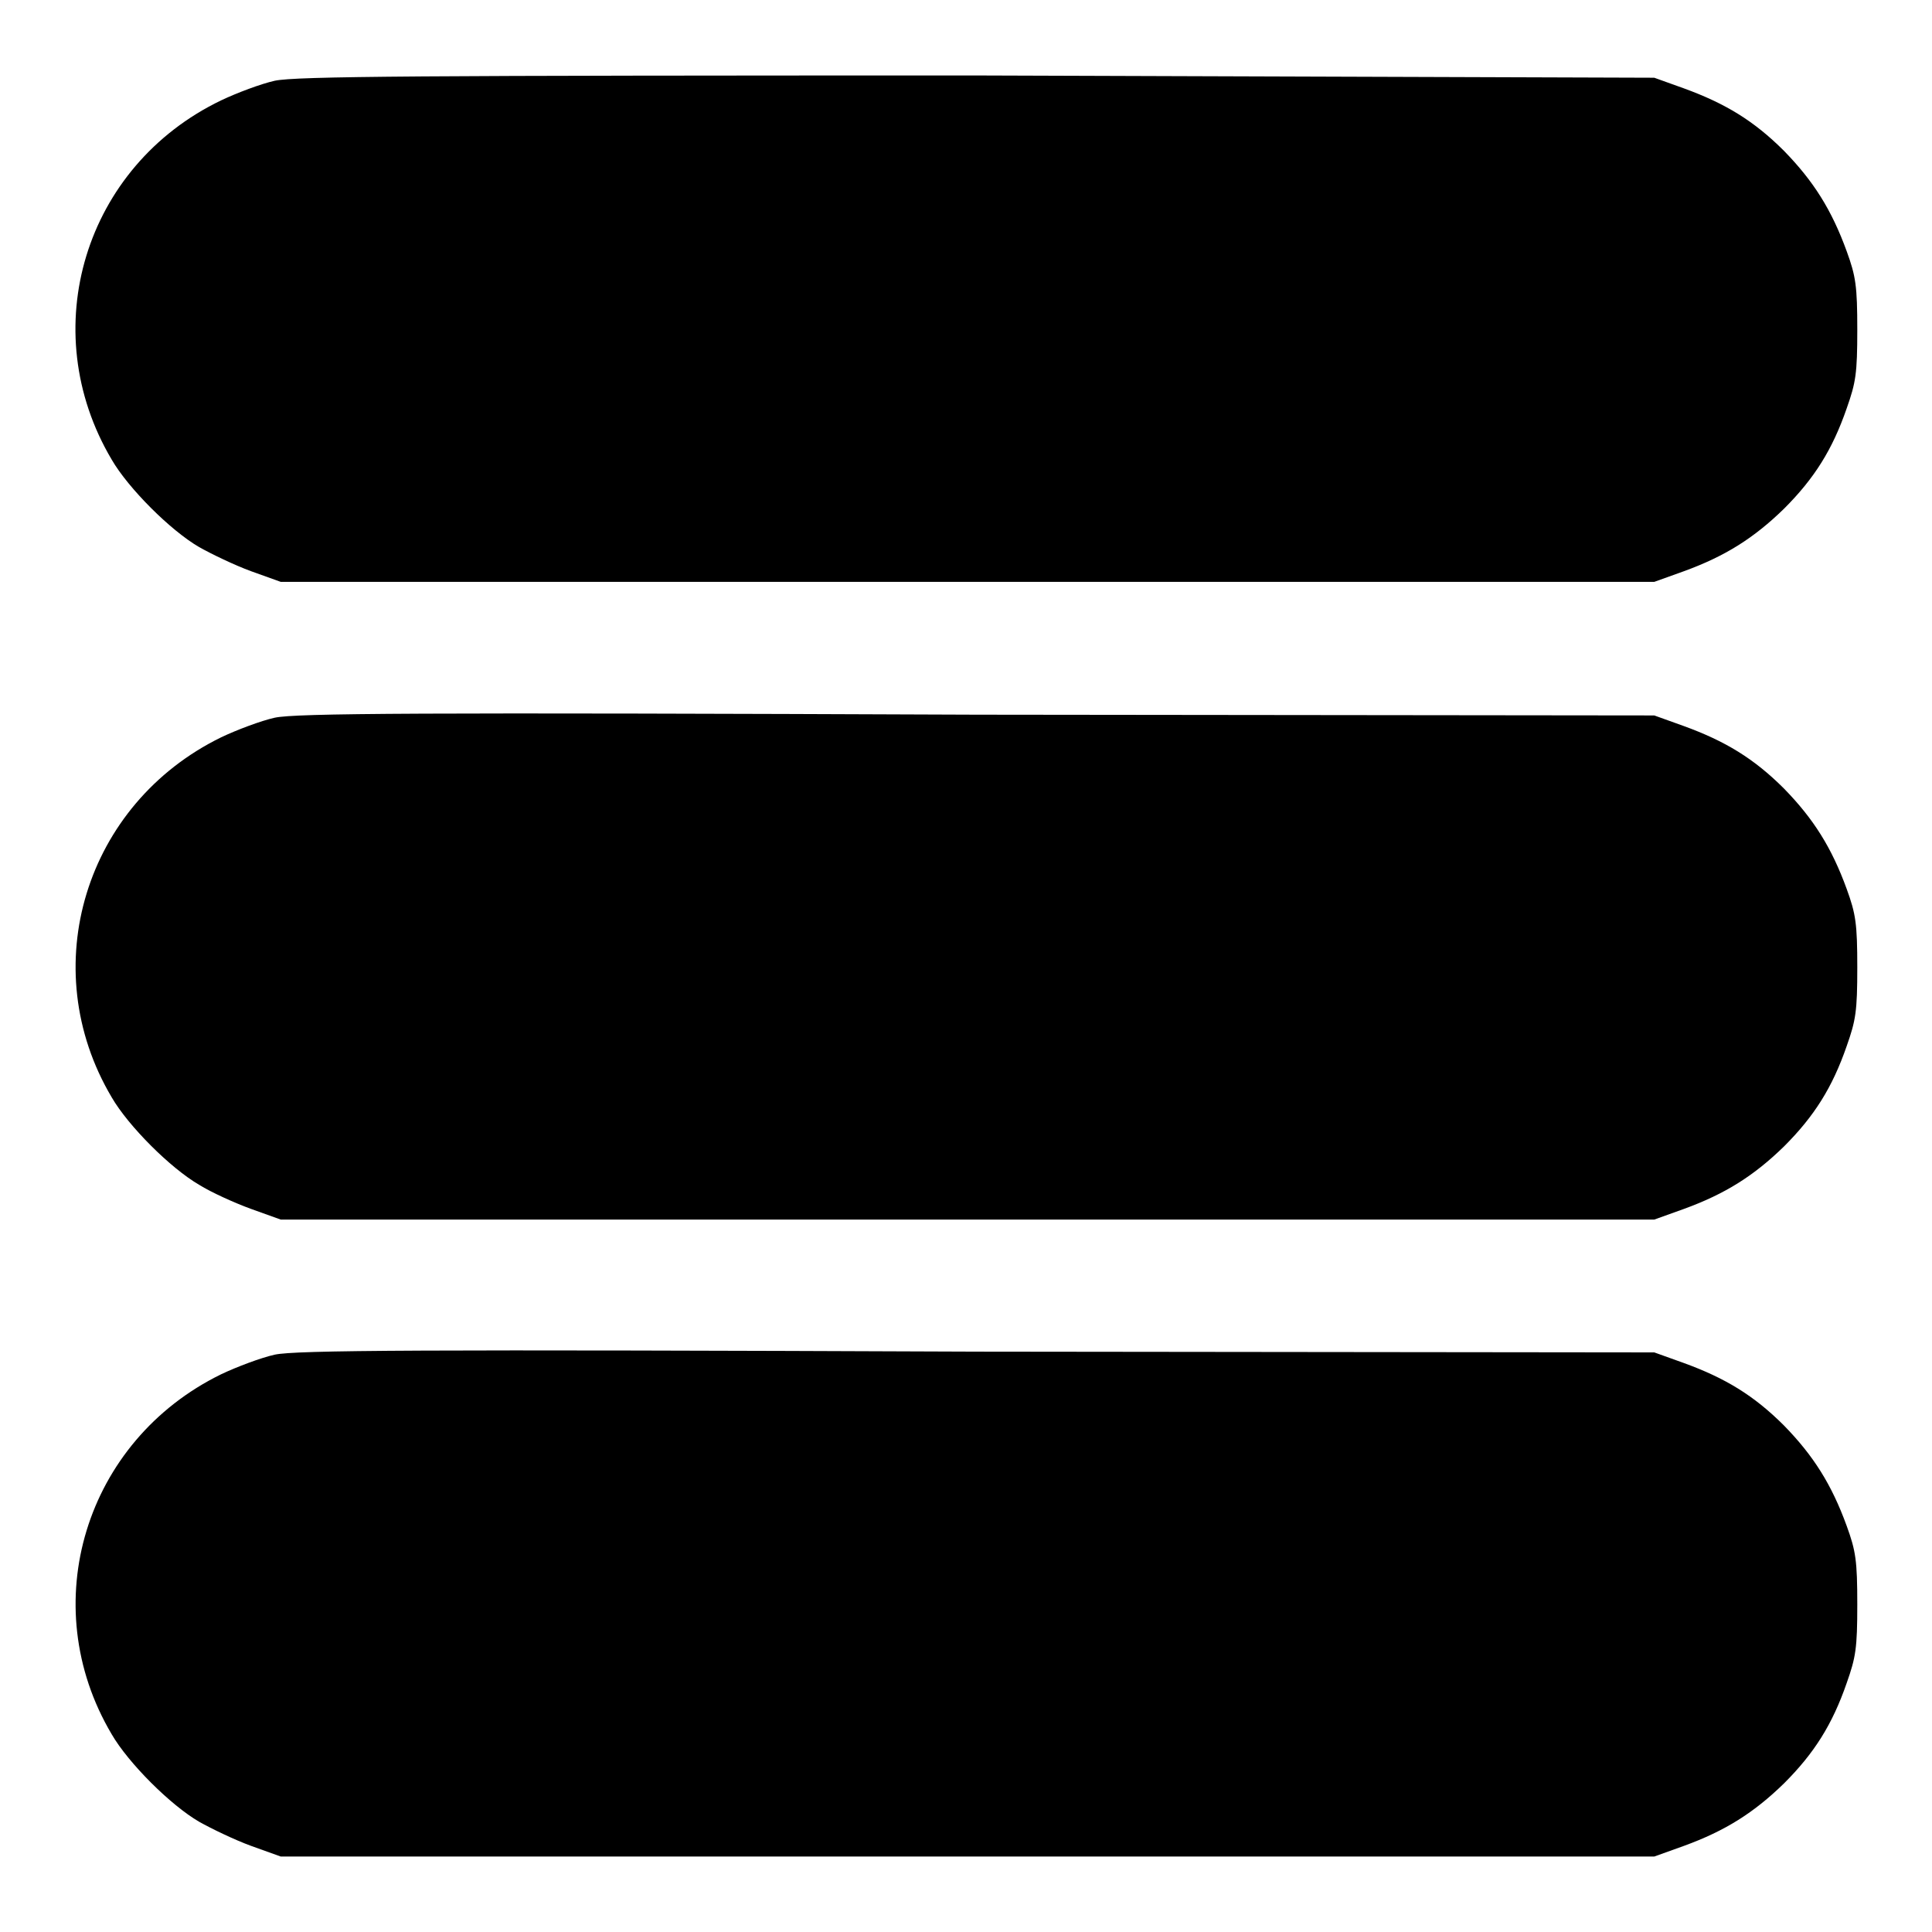
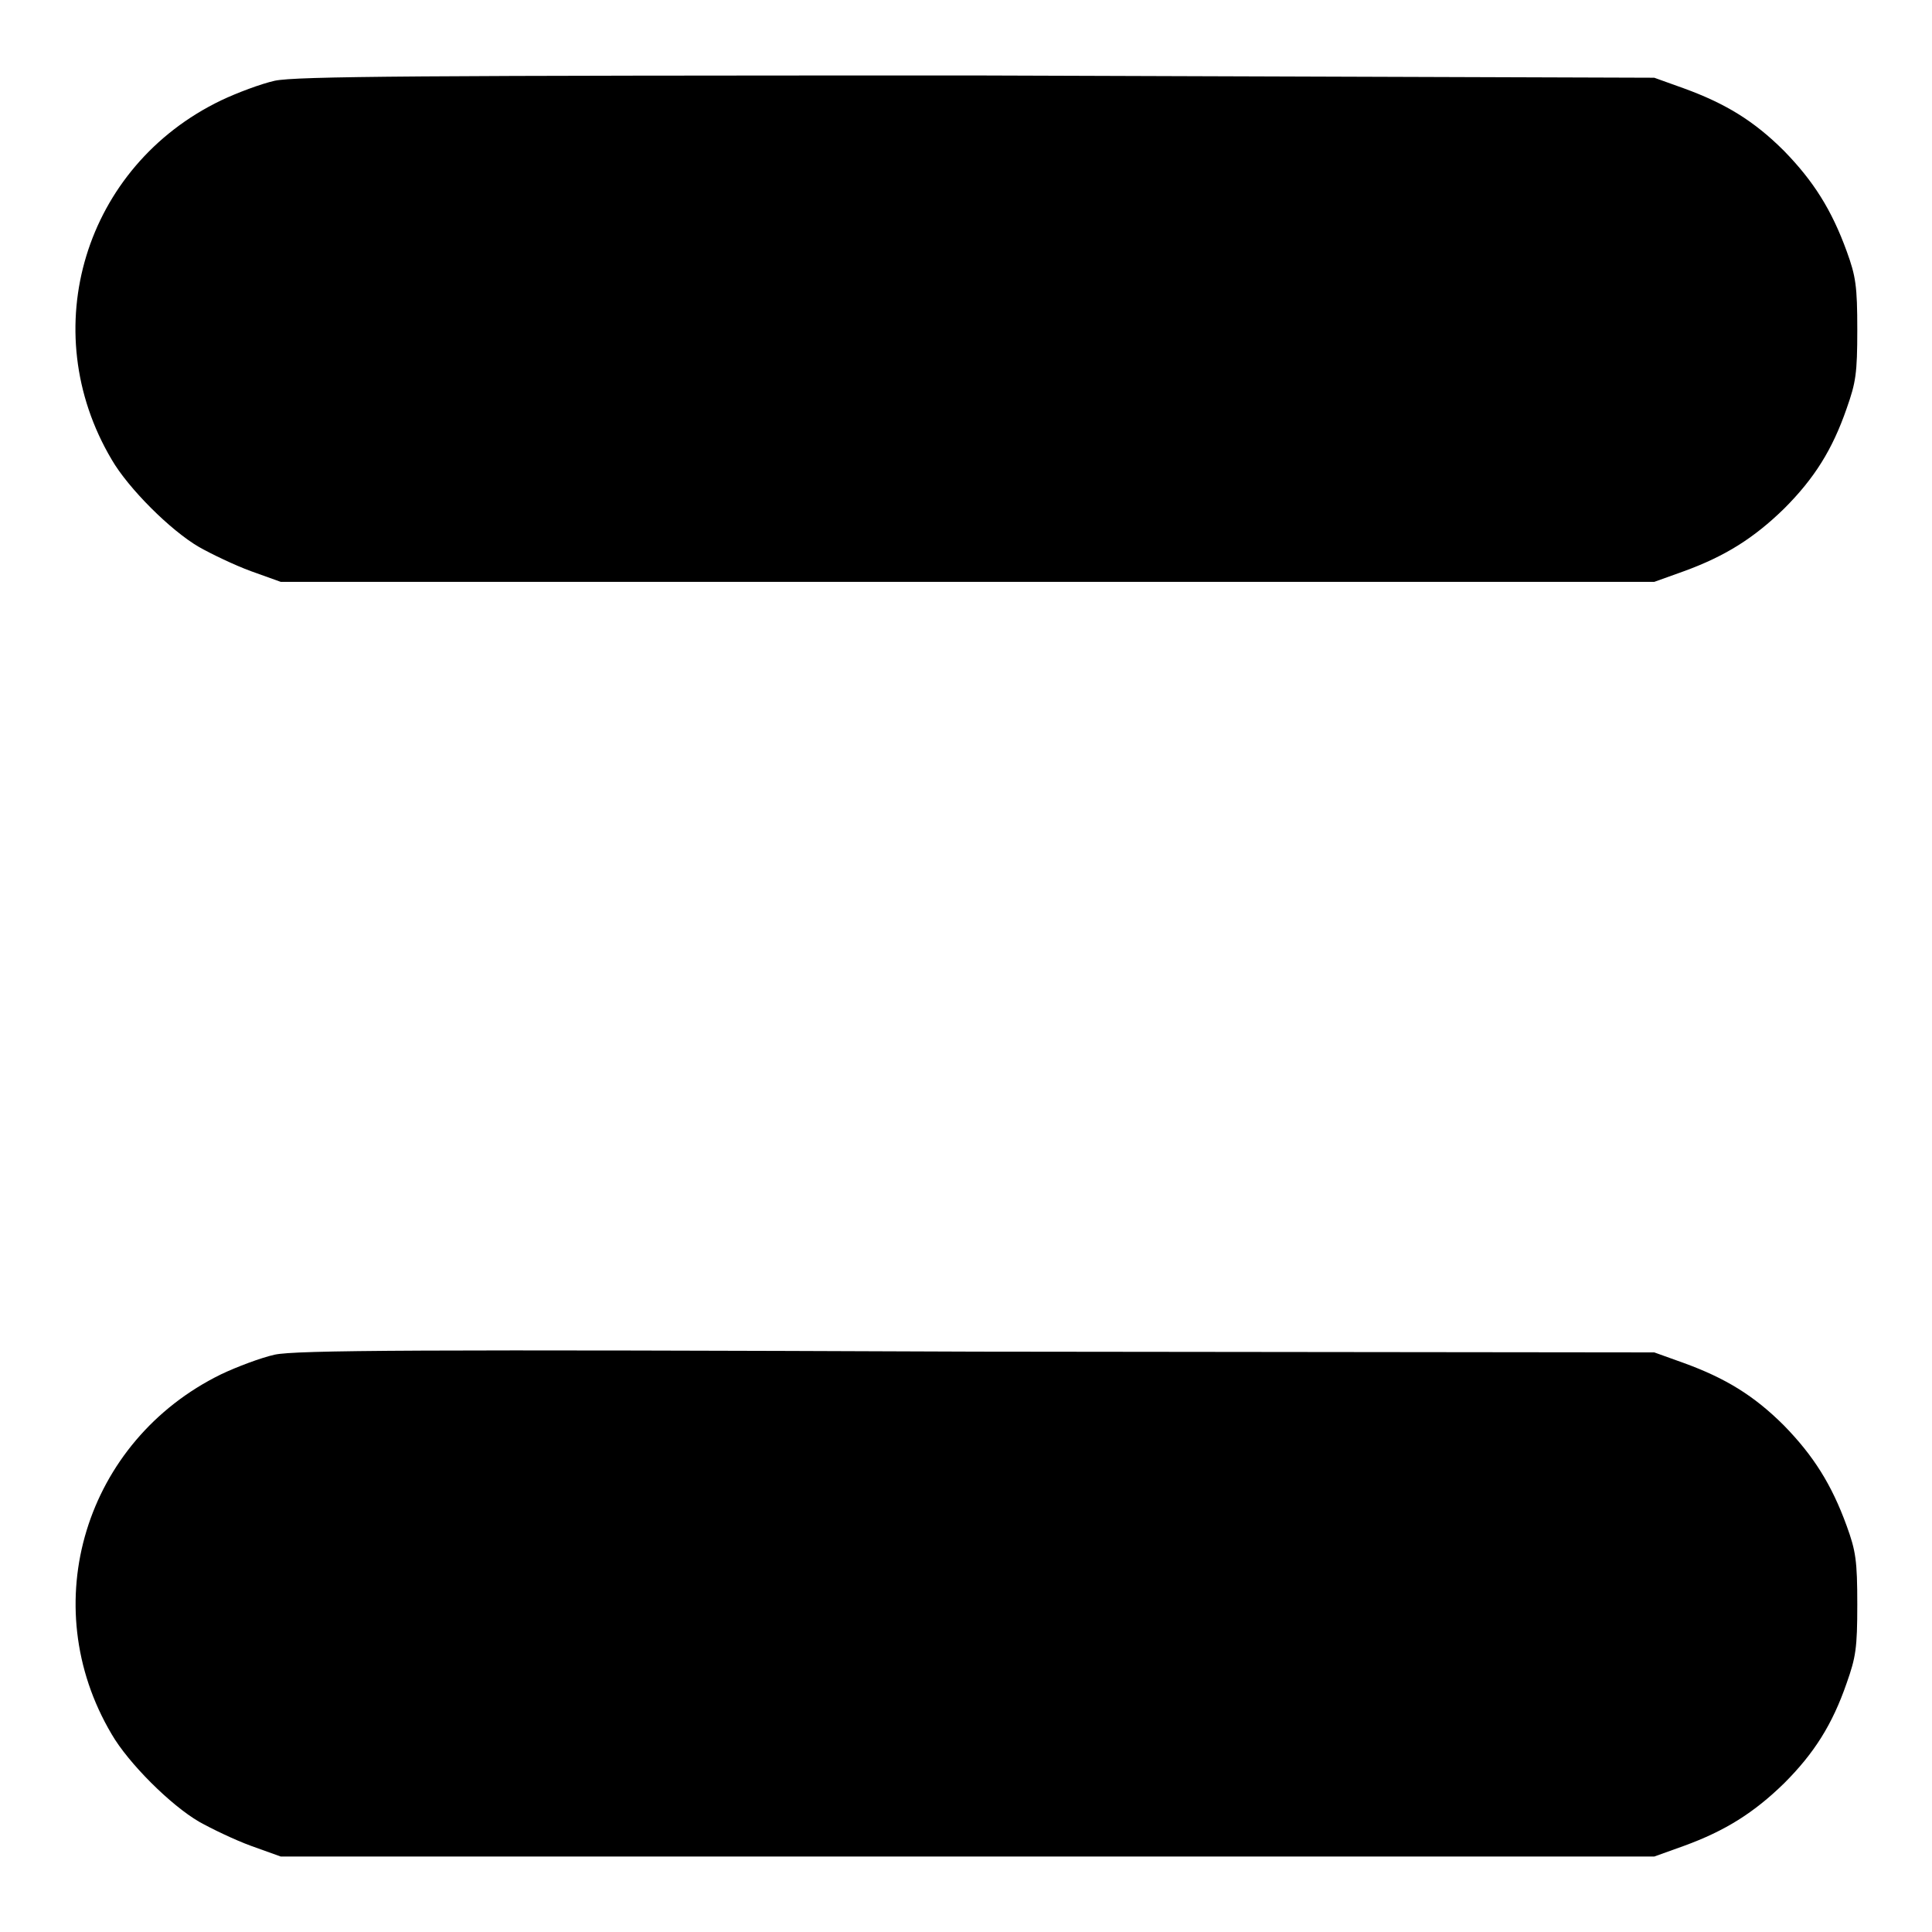
<svg xmlns="http://www.w3.org/2000/svg" version="1.1" x="0px" y="0px" viewBox="0 0 256 256" enable-background="new 0 0 256 256" xml:space="preserve">
  <g>
    <g>
      <g>
        <path fill="#000000" d="M36.4,10.7c-1.8,0.4-5,1.6-7.1,2.6C11.2,22,4.6,43.7,14.8,60.9c2.2,3.8,7.8,9.4,11.6,11.6c1.6,0.9,4.7,2.4,6.9,3.2l3.9,1.4h91h91l3.9-1.4c5.5-2,9.3-4.4,13.3-8.3c4-4,6.4-7.8,8.3-13.3c1.2-3.4,1.4-4.6,1.4-10.4s-0.2-7.1-1.4-10.4c-2-5.5-4.4-9.3-8.3-13.3c-4-4-7.8-6.3-13.3-8.3l-3.9-1.4L129.4,10C55.1,10,39.2,10.1,36.4,10.7z" />
-         <path fill="#000000" d="M36.4,95.1c-1.8,0.4-5,1.6-7.1,2.6c-18,8.8-24.7,30.5-14.5,47.7c2.2,3.8,7.8,9.4,11.6,11.6c1.6,1,4.7,2.4,6.9,3.2l3.9,1.4h91h91l3.9-1.4c5.5-2,9.3-4.4,13.3-8.3c4-4,6.4-7.8,8.3-13.3c1.2-3.4,1.4-4.6,1.4-10.4s-0.2-7.1-1.4-10.4c-2-5.5-4.4-9.3-8.3-13.3c-4-4-7.8-6.3-13.3-8.3l-3.9-1.4l-89.7-0.1C55.1,94.4,39.2,94.5,36.4,95.1z" />
        <path fill="#000000" d="M36.4,179.5c-1.8,0.4-5,1.6-7.1,2.6c-18,8.8-24.7,30.5-14.5,47.7c2.2,3.8,7.8,9.4,11.6,11.6c1.6,0.9,4.7,2.4,6.9,3.2l3.9,1.4h91h91l3.9-1.4c5.5-2,9.3-4.4,13.3-8.3c4-4,6.4-7.8,8.3-13.3c1.2-3.4,1.4-4.6,1.4-10.4c0-5.8-0.2-7.1-1.4-10.4c-2-5.5-4.4-9.3-8.3-13.3c-4-4-7.8-6.3-13.3-8.3l-3.9-1.4l-89.7-0.1C55.1,178.8,39.2,178.9,36.4,179.5z" />
      </g>
    </g>
  </g>
</svg>